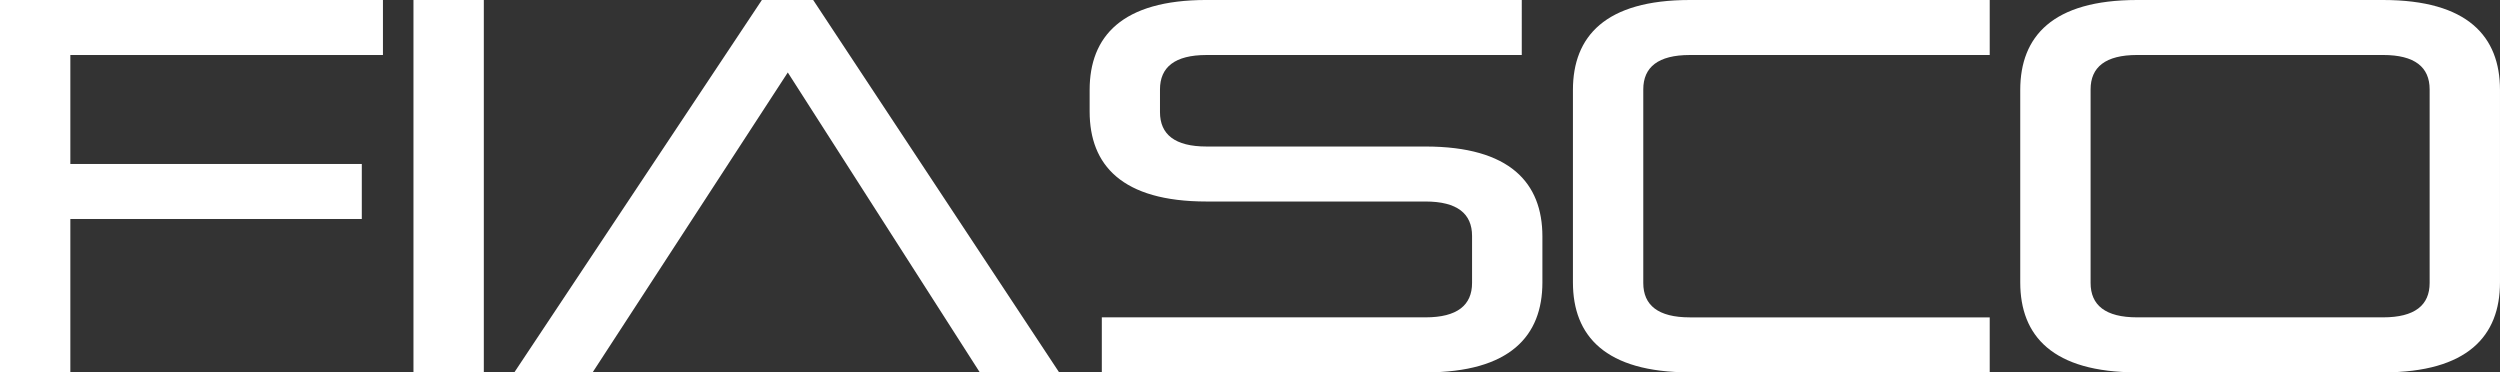
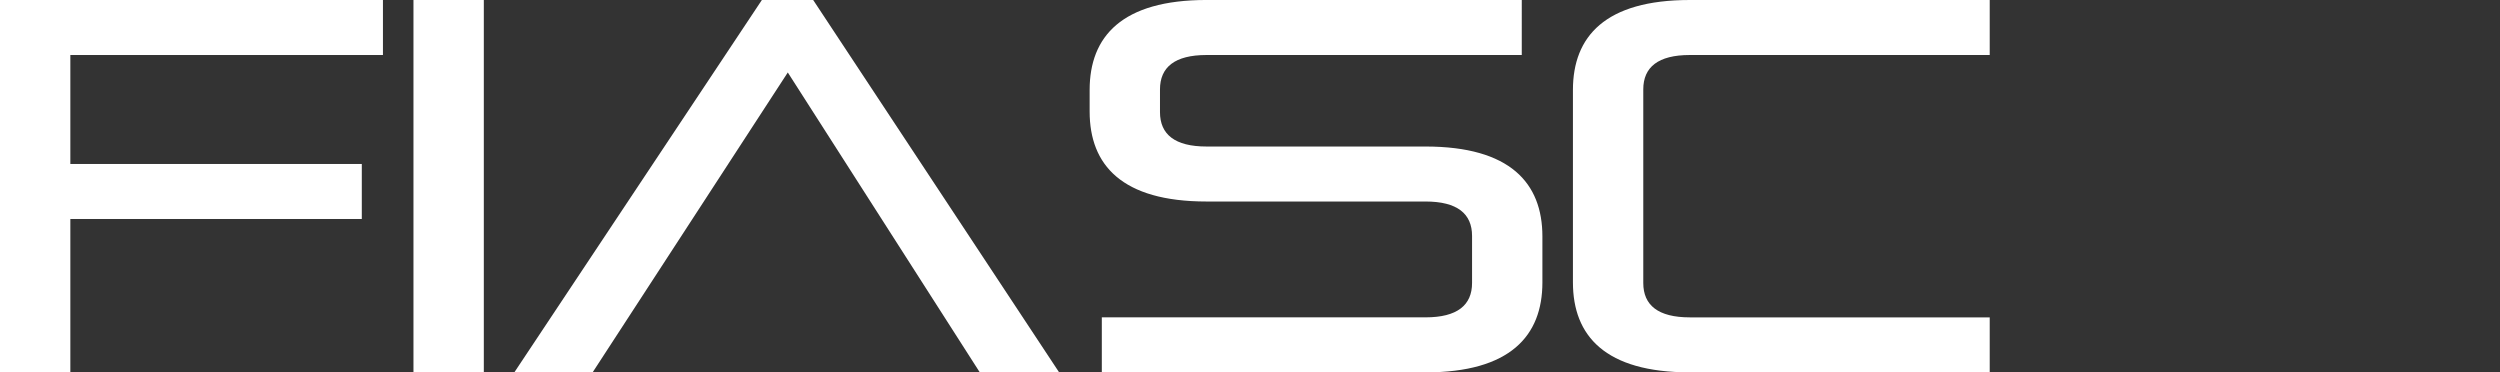
<svg xmlns="http://www.w3.org/2000/svg" class="w-32 xl:w-48" fill="rgb(255, 255, 255)" id="Ebene_1" viewBox="0 0 1476.59 219.93">
  <rect x="0" y="0" width="1476.59" height="219.93" fill="#333333" stroke="none" />
  <path d="M41.55,129.34v90.6H0V0H226.18V32.49H41.55V96.85H213.69v32.49H41.55Z" />
  <path class="cls-1" d="M244.21,219.93V0h41.55V219.93h-41.55Z" />
  <path d="M578.7,219.93L465.3,42.8l-115.28,177.13h-46.24L449.99,0h30.3l145.27,219.93h-46.86Z" />
  <path d="M650.77,219.93v-32.49h191.19c18.74,0,27.49-7.19,27.49-20.31v-27.8c0-13.12-8.75-20.31-27.49-20.31h-129.34c-49.99,0-69.04-21.56-69.04-53.11v-12.81c0-31.55,19.06-53.11,69.04-53.11h186.19V32.49h-186.19c-18.74,0-27.49,7.19-27.49,20.31v13.43c0,13.12,8.75,20.31,27.49,20.31h129.34c49.99,0,69.04,21.56,69.04,53.11v27.18c0,31.55-19.06,53.11-69.04,53.11h-191.19Z" />
  <path d="M998.07,219.93c-49.99,0-69.04-21.56-69.04-53.11V53.11c0-31.55,19.06-53.11,69.04-53.11h177.13V32.49h-177.13c-18.74,0-27.49,7.19-27.49,20.31v114.34c0,13.12,8.75,20.31,27.49,20.31h177.13v32.49h-177.13Z" />
-   <path d="M1262.27,219.93c-49.99,0-69.04-21.56-69.04-53.11V53.11c0-31.55,19.06-53.11,69.04-53.11h145.27c49.99,0,69.04,21.56,69.04,53.11v113.72c0,31.55-19.06,53.11-69.04,53.11h-145.27Zm172.76-167.14c0-13.12-8.75-20.31-27.49-20.31h-145.27c-18.74,0-27.49,7.19-27.49,20.31v114.34c0,13.12,8.75,20.31,27.49,20.31h145.27c18.74,0,27.49-7.19,27.49-20.31V52.8Z" />
</svg>